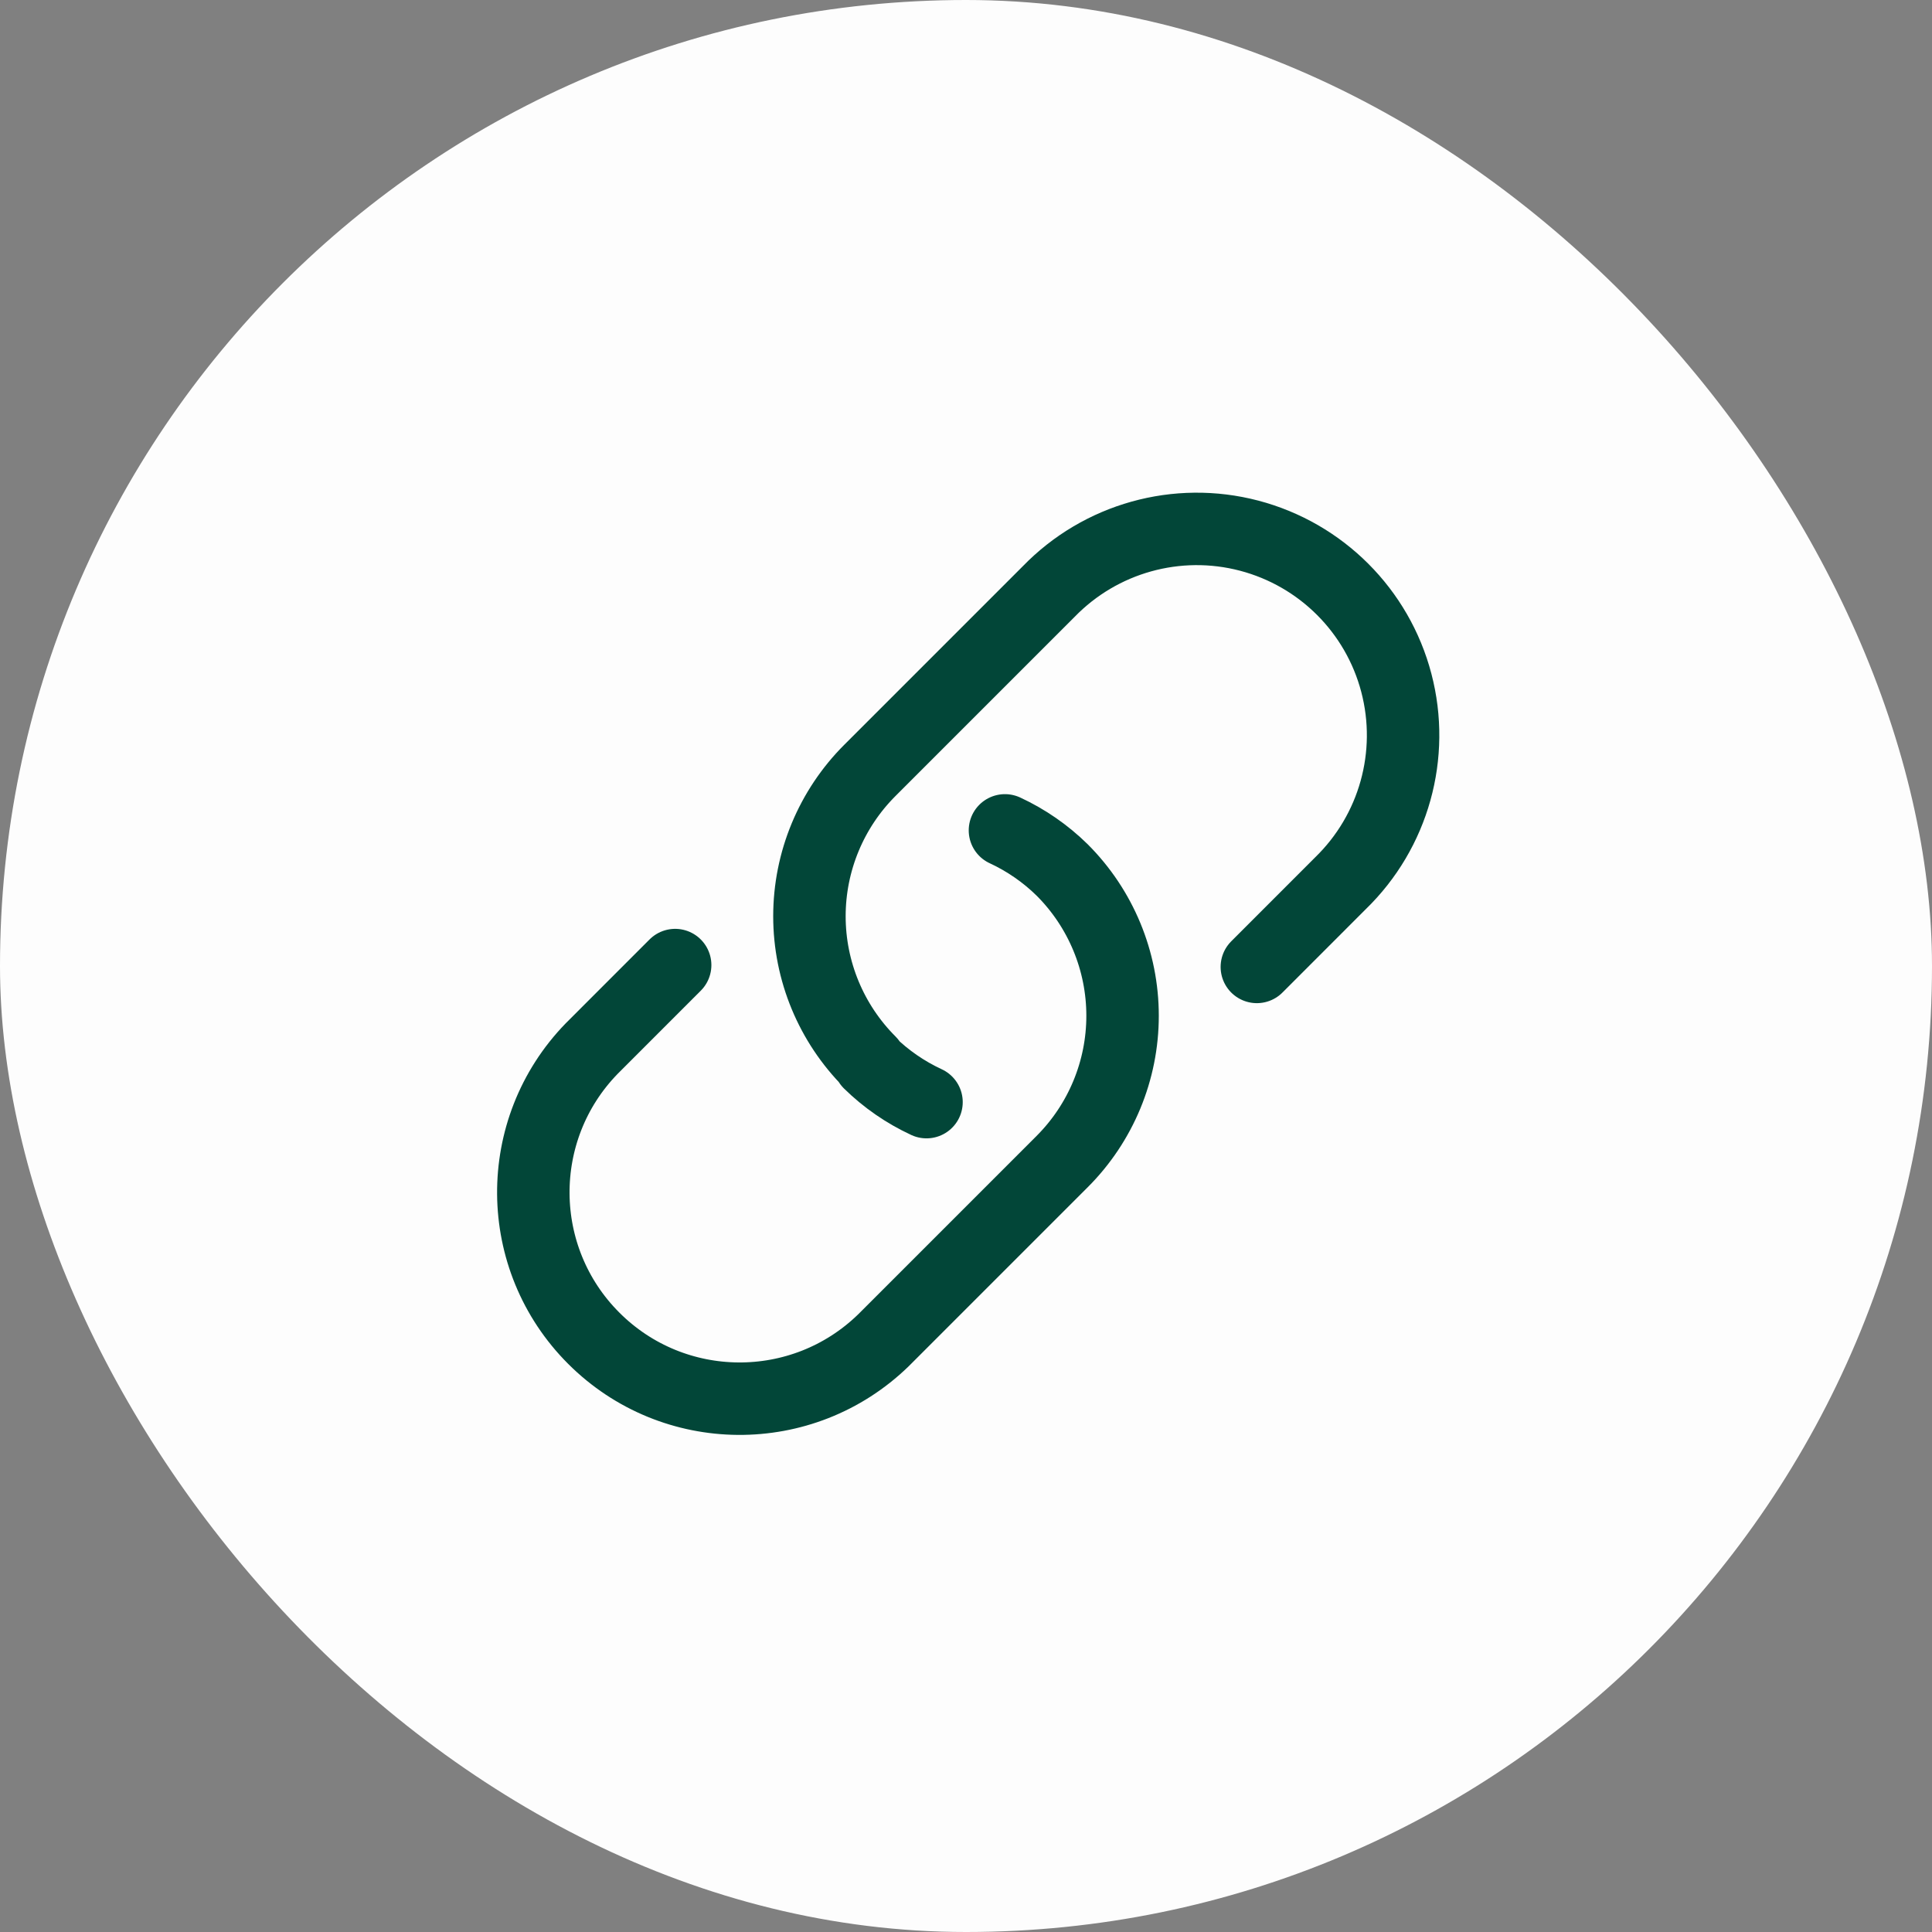
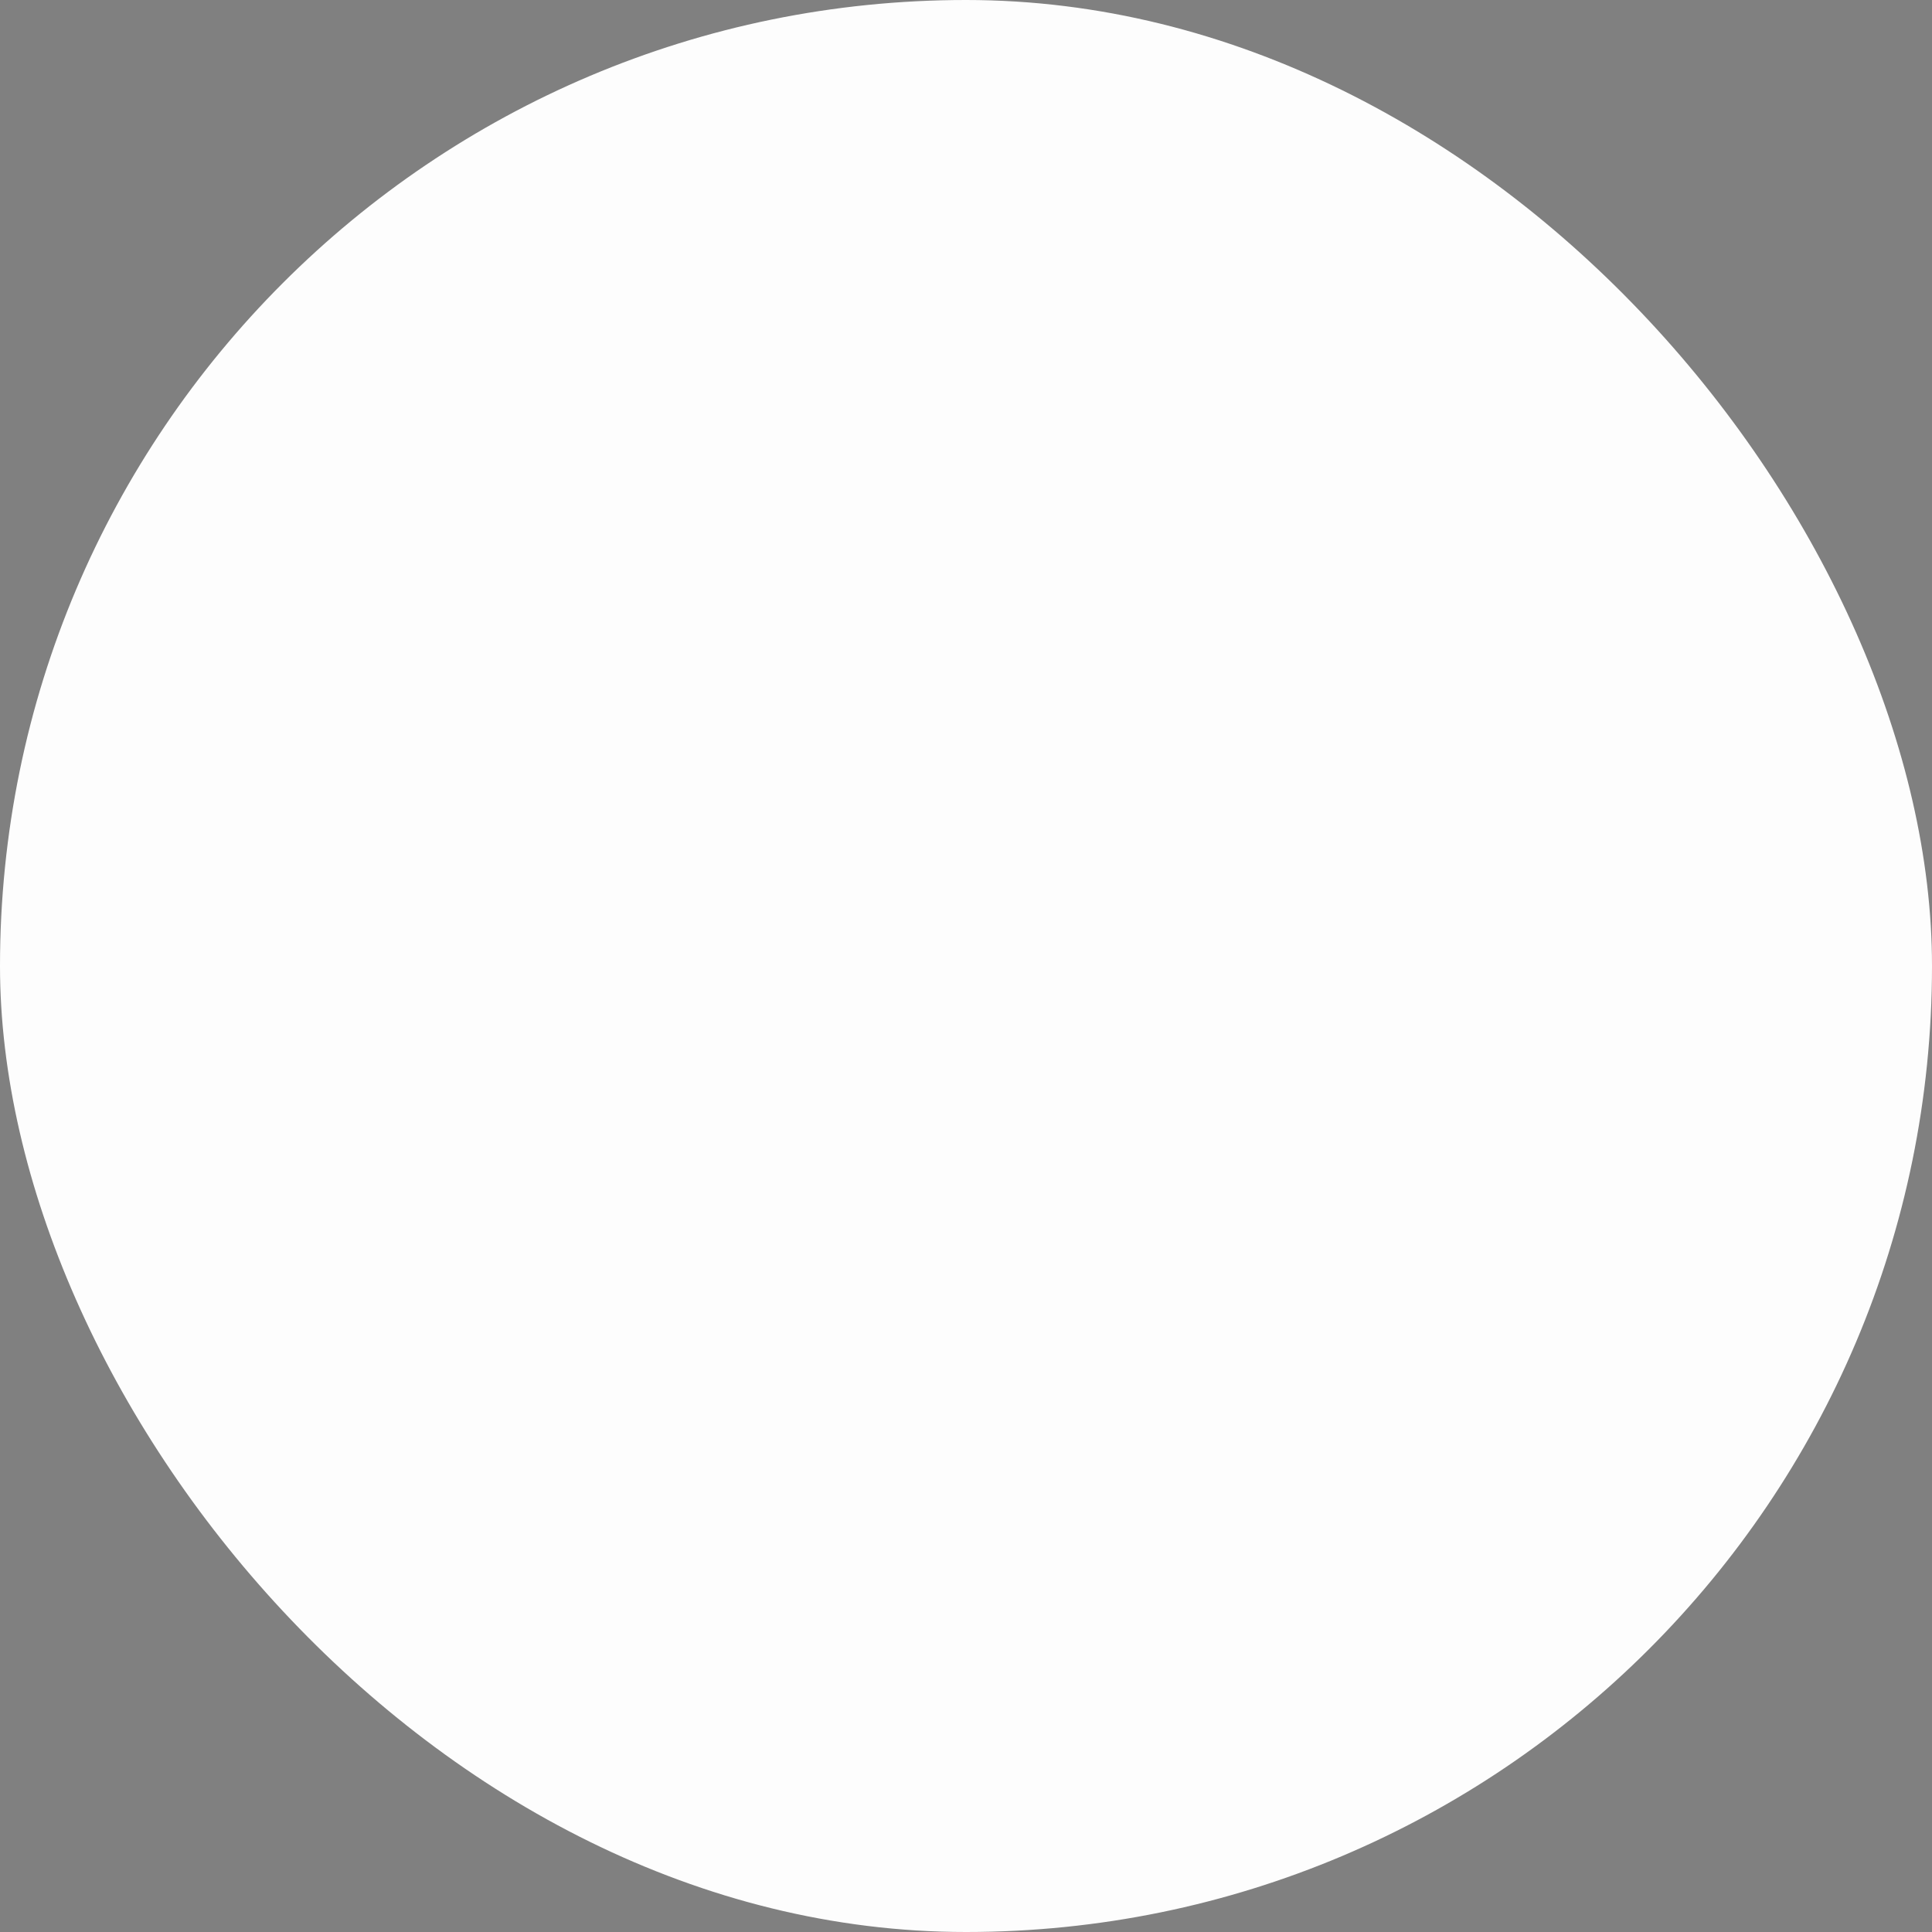
<svg xmlns="http://www.w3.org/2000/svg" width="50" height="50" viewBox="0 0 50 50" fill="none">
  <rect x="0" y="0" width="50" height="50" fill="#808080" stroke="none" />
  <rect width="50" height="50" rx="25" fill="#FDFDFD" />
-   <path d="M32.527 25.024L34.69 22.86C36.073 21.519 36.626 19.536 36.137 17.672C35.648 15.808 34.192 14.353 32.328 13.863C30.464 13.374 28.482 13.927 27.14 15.31L22.513 19.937C21.511 20.938 20.948 22.296 20.948 23.712C20.948 25.128 21.511 26.486 22.513 27.487L22.499 27.501C22.93 27.924 23.43 28.269 23.978 28.523" stroke="#024638" stroke-width="1.875" stroke-linecap="round" stroke-linejoin="round" />
-   <path d="M26.008 21.49C26.556 21.744 27.056 22.09 27.487 22.513C28.489 23.514 29.052 24.872 29.052 26.288C29.052 27.704 28.489 29.062 27.487 30.063L22.86 34.69C20.766 36.722 17.43 36.697 15.367 34.634C13.303 32.571 13.278 29.234 15.31 27.14L17.473 24.976" stroke="#024638" stroke-width="1.875" stroke-linecap="round" stroke-linejoin="round" />
</svg>